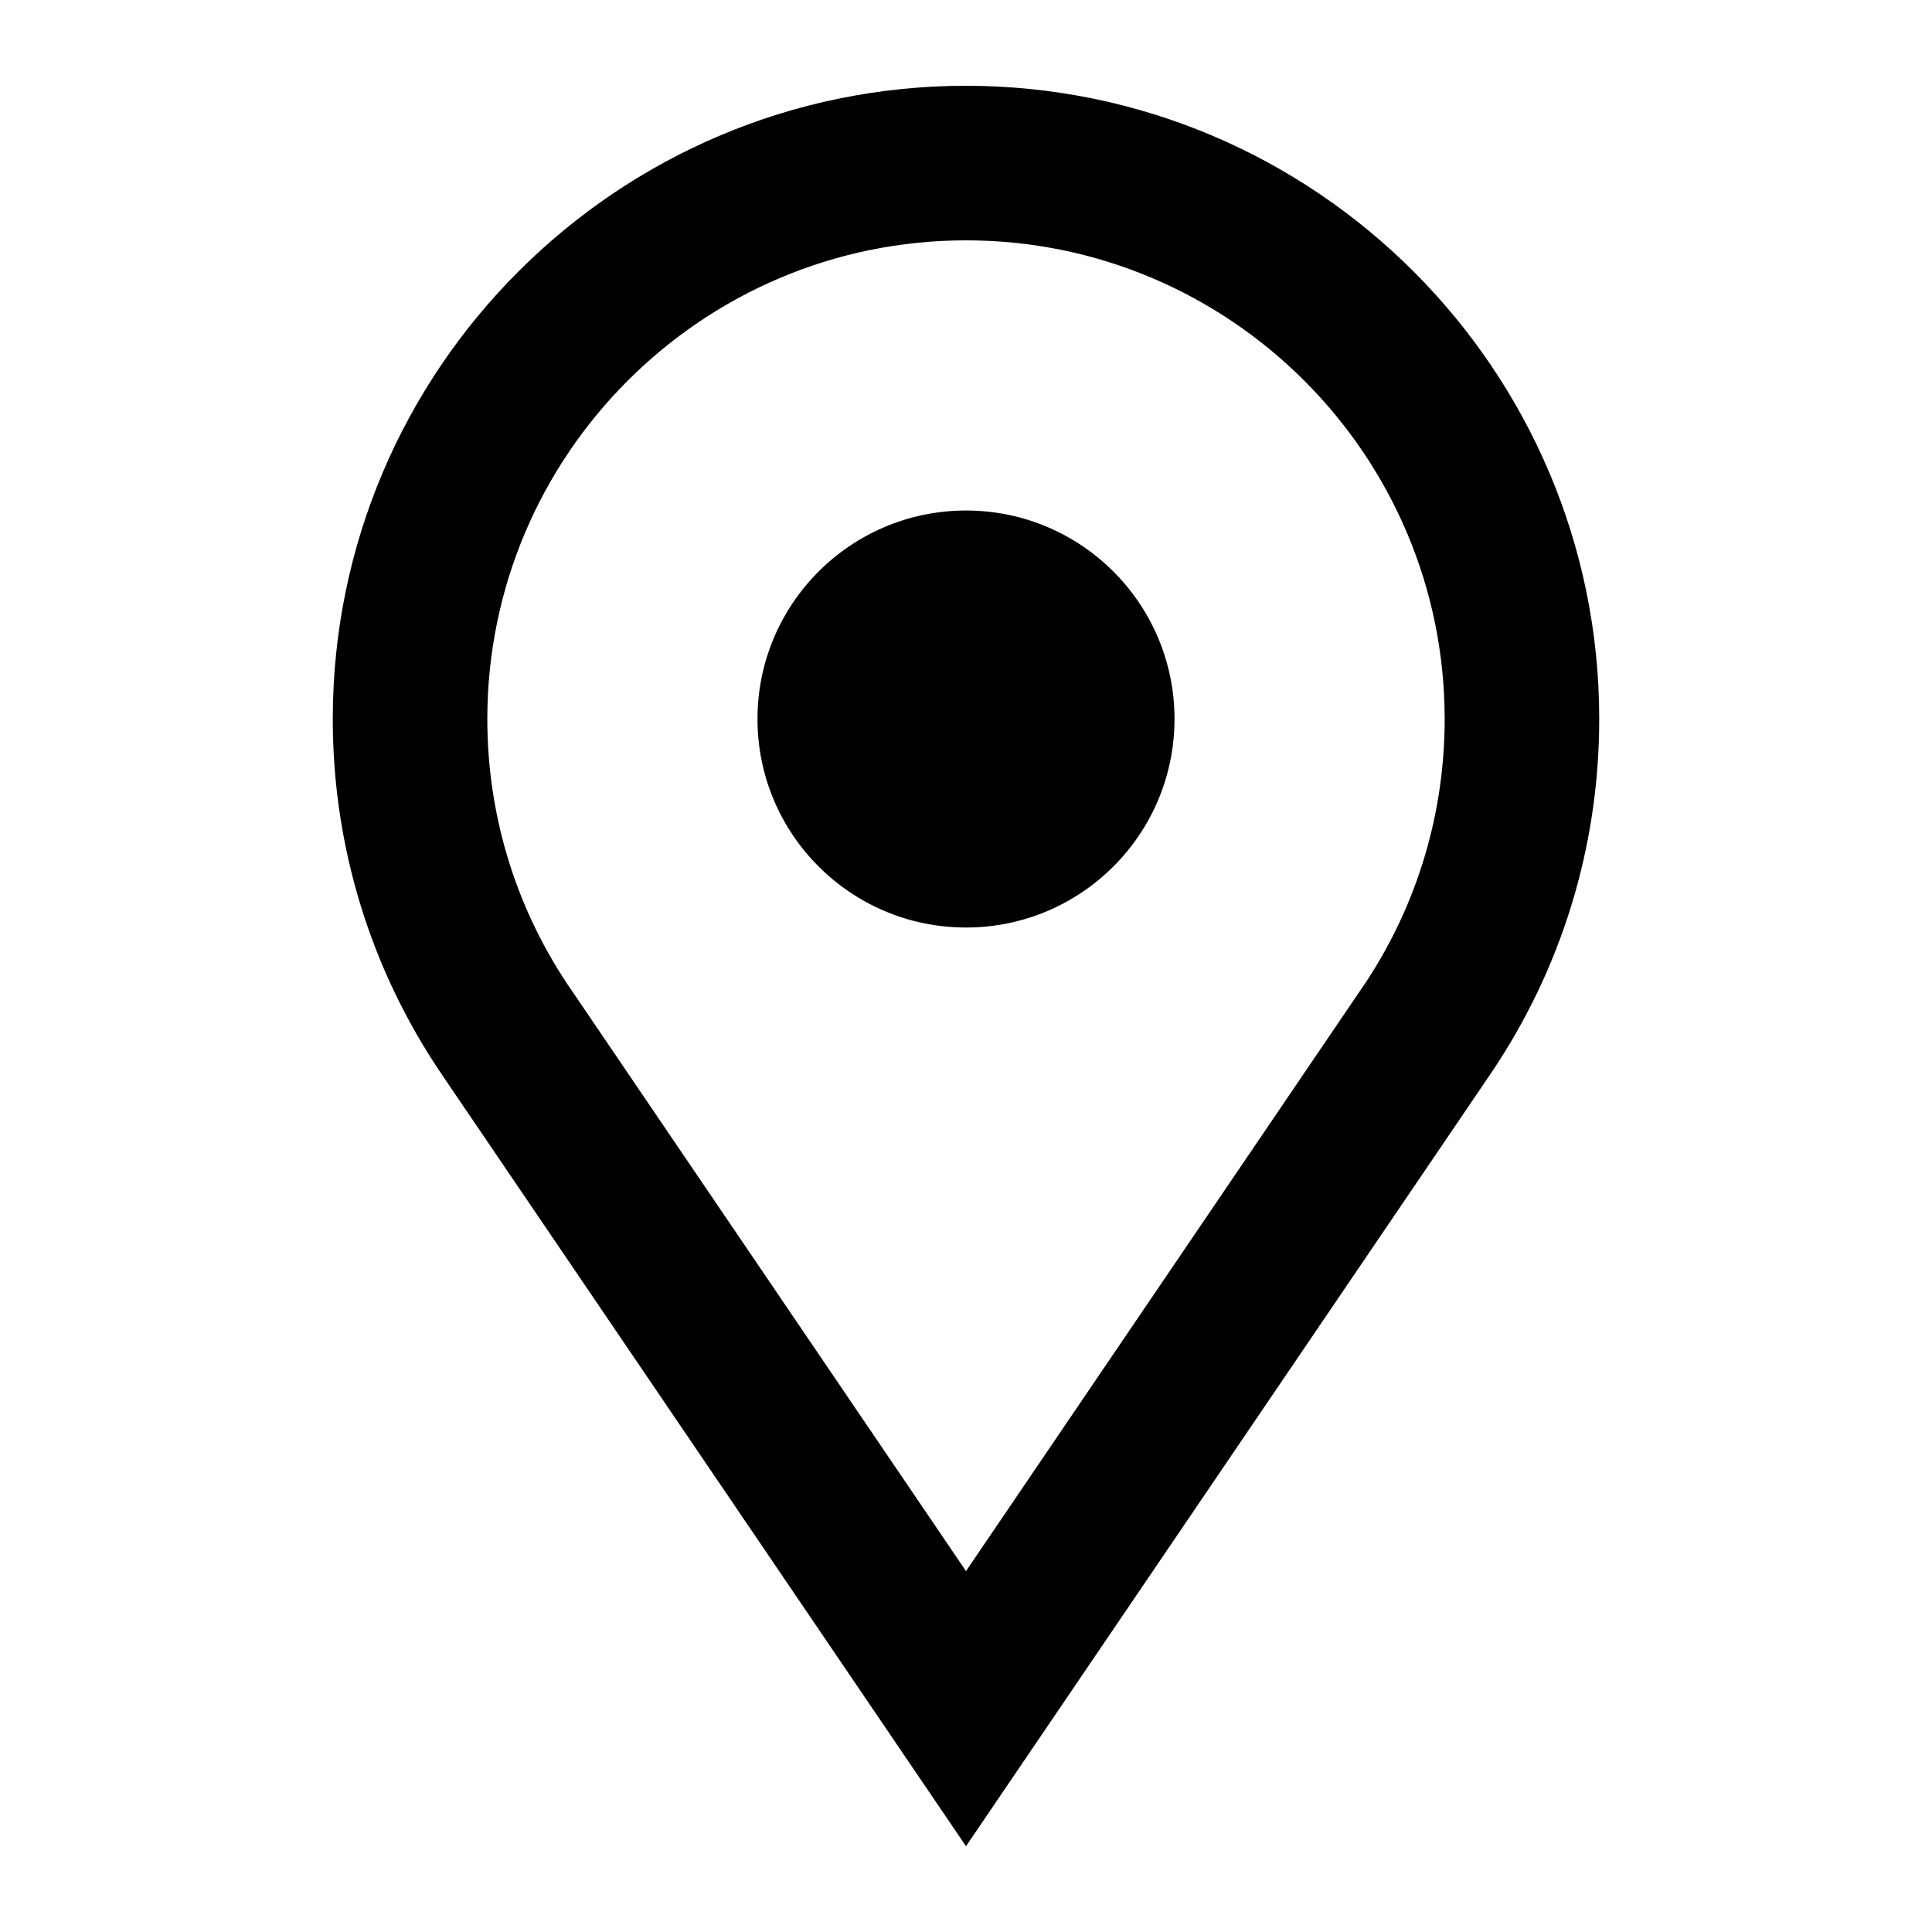
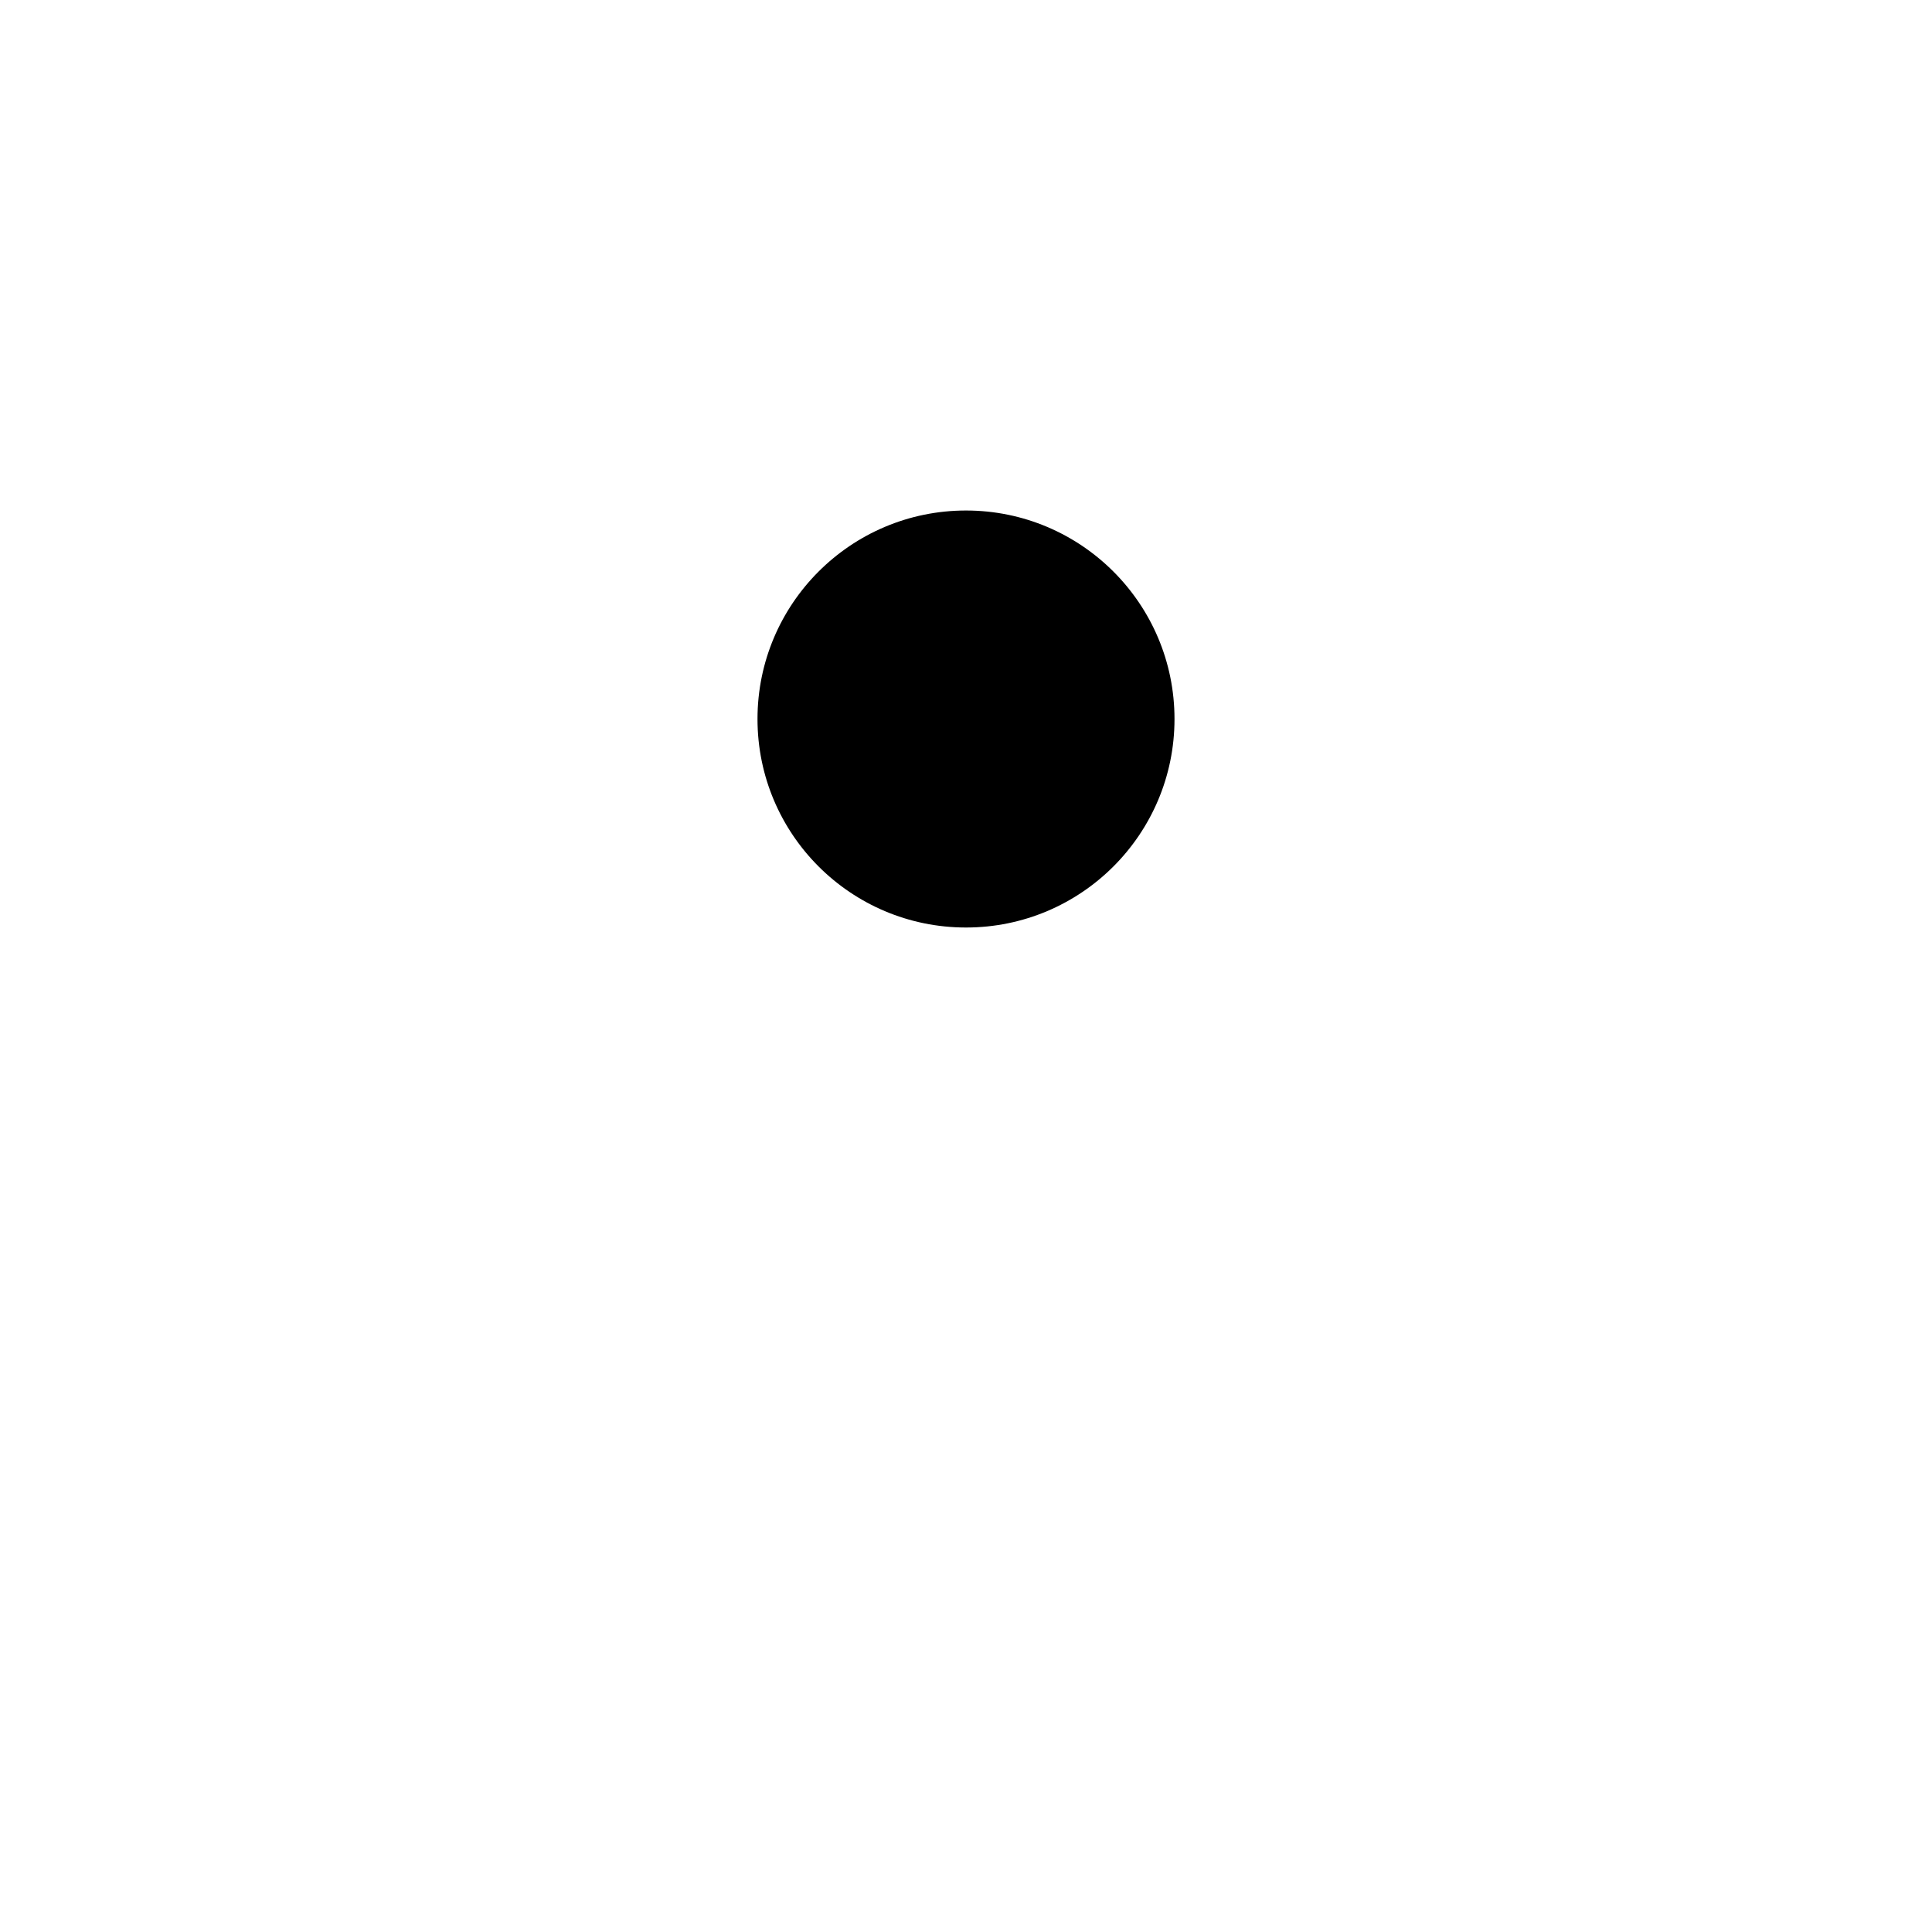
<svg xmlns="http://www.w3.org/2000/svg" version="1.1" id="Livello_1" x="0px" y="0px" width="50px" height="50px" viewBox="0 0 50 50" enable-background="new 0 0 50 50" xml:space="preserve">
  <g>
-     <path d="M25,2.22c-9.036,0-16.388,7.352-16.388,16.389c0,3.301,0.978,6.483,2.826,9.204L25,47.78l13.562-19.968   c1.849-2.721,2.826-5.903,2.826-9.204C41.388,9.571,34.036,2.22,25,2.22z M35.366,25.395L25,40.66L14.663,25.438   c-1.342-2.026-2.051-4.385-2.051-6.83C12.612,11.777,18.169,6.22,25,6.22s12.388,5.558,12.388,12.389   C37.388,21.036,36.689,23.377,35.366,25.395z" />
    <circle cx="25" cy="18.608" r="5.396" />
  </g>
</svg>